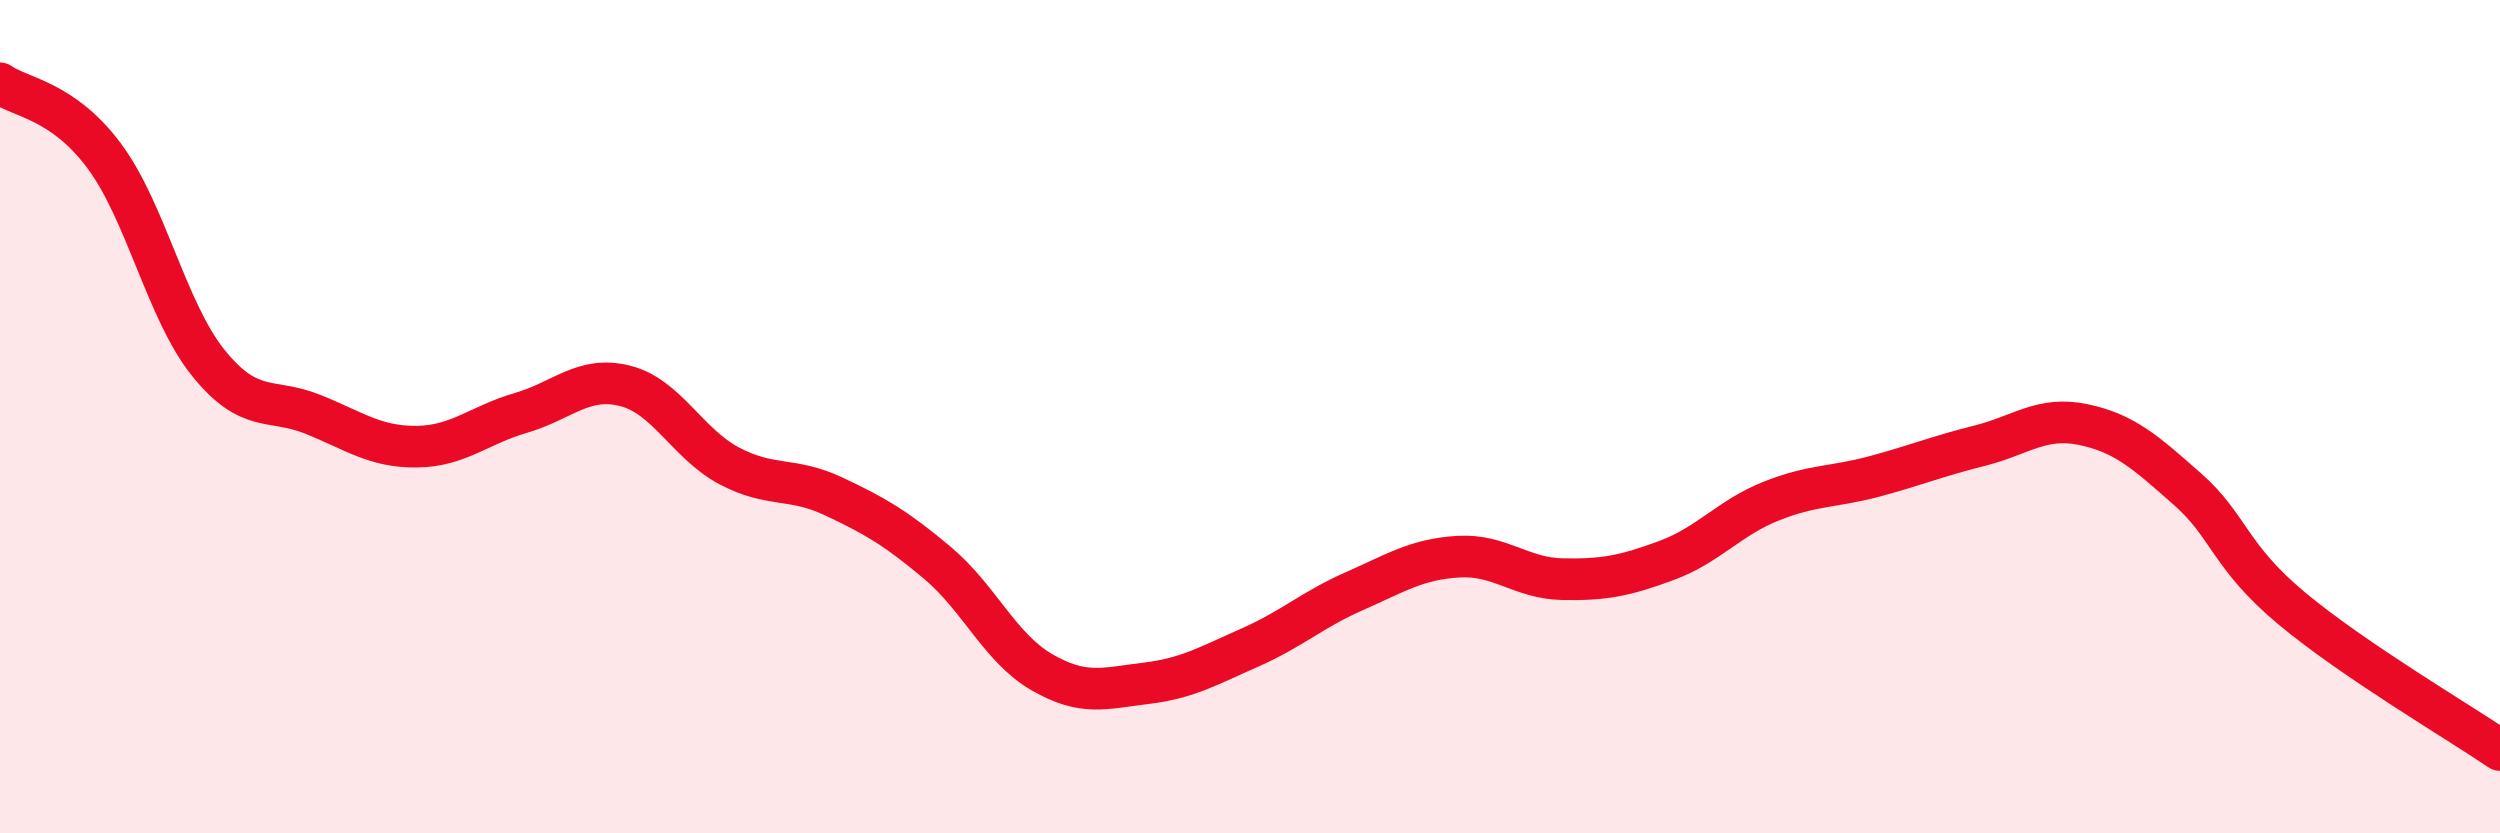
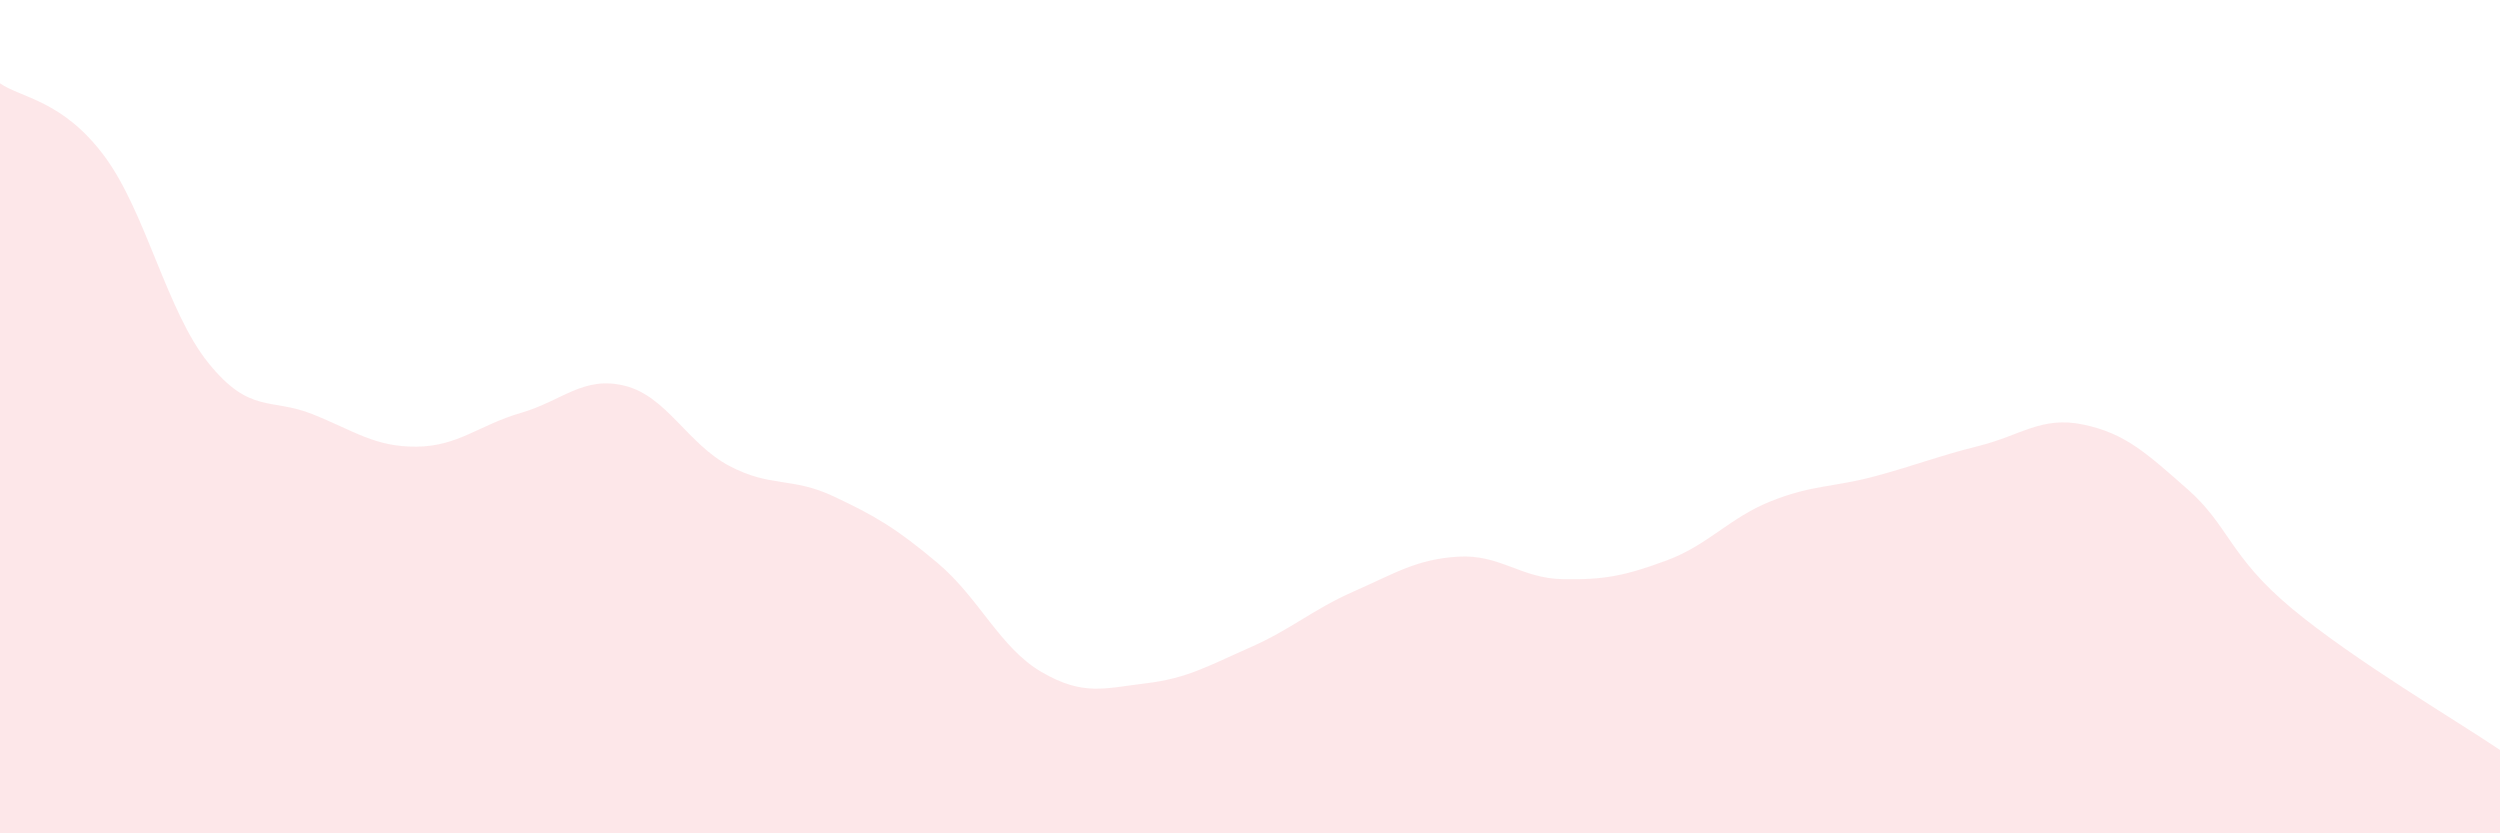
<svg xmlns="http://www.w3.org/2000/svg" width="60" height="20" viewBox="0 0 60 20">
  <path d="M 0,2 C 0.5,2.35 1.5,2.4 2.5,3.74 C 3.5,5.08 4,7.47 5,8.71 C 6,9.95 6.5,9.54 7.5,9.94 C 8.5,10.34 9,10.73 10,10.72 C 11,10.71 11.5,10.2 12.5,9.91 C 13.5,9.62 14,9.01 15,9.26 C 16,9.51 16.5,10.65 17.5,11.18 C 18.5,11.71 19,11.44 20,11.91 C 21,12.38 21.5,12.67 22.5,13.51 C 23.5,14.35 24,15.55 25,16.13 C 26,16.71 26.5,16.52 27.5,16.4 C 28.5,16.28 29,15.98 30,15.54 C 31,15.1 31.5,14.63 32.5,14.19 C 33.5,13.75 34,13.42 35,13.36 C 36,13.3 36.5,13.88 37.5,13.9 C 38.5,13.92 39,13.82 40,13.45 C 41,13.08 41.5,12.43 42.5,12.03 C 43.5,11.63 44,11.7 45,11.43 C 46,11.16 46.5,10.95 47.5,10.7 C 48.5,10.45 49,9.98 50,10.19 C 51,10.4 51.5,10.86 52.5,11.74 C 53.5,12.62 53.5,13.35 55,14.6 C 56.5,15.85 59,17.32 60,18L60 20L0 20Z" fill="#EB0A25" opacity="0.1" stroke-linecap="round" stroke-linejoin="round" />
-   <path d="M 0,2 C 0.5,2.35 1.5,2.4 2.5,3.74 C 3.5,5.08 4,7.47 5,8.71 C 6,9.95 6.5,9.54 7.5,9.94 C 8.5,10.34 9,10.73 10,10.72 C 11,10.71 11.5,10.2 12.5,9.91 C 13.5,9.62 14,9.01 15,9.26 C 16,9.51 16.5,10.65 17.5,11.18 C 18.5,11.71 19,11.44 20,11.91 C 21,12.38 21.5,12.67 22.5,13.51 C 23.5,14.35 24,15.55 25,16.13 C 26,16.71 26.5,16.52 27.5,16.4 C 28.5,16.28 29,15.98 30,15.54 C 31,15.1 31.5,14.63 32.5,14.19 C 33.5,13.75 34,13.42 35,13.36 C 36,13.3 36.5,13.88 37.5,13.9 C 38.5,13.92 39,13.82 40,13.45 C 41,13.08 41.5,12.43 42.5,12.03 C 43.5,11.63 44,11.7 45,11.43 C 46,11.16 46.5,10.95 47.5,10.7 C 48.5,10.45 49,9.98 50,10.19 C 51,10.4 51.5,10.86 52.5,11.74 C 53.5,12.62 53.5,13.35 55,14.6 C 56.5,15.85 59,17.32 60,18" stroke="#EB0A25" stroke-width="1" fill="none" stroke-linecap="round" stroke-linejoin="round" />
</svg>